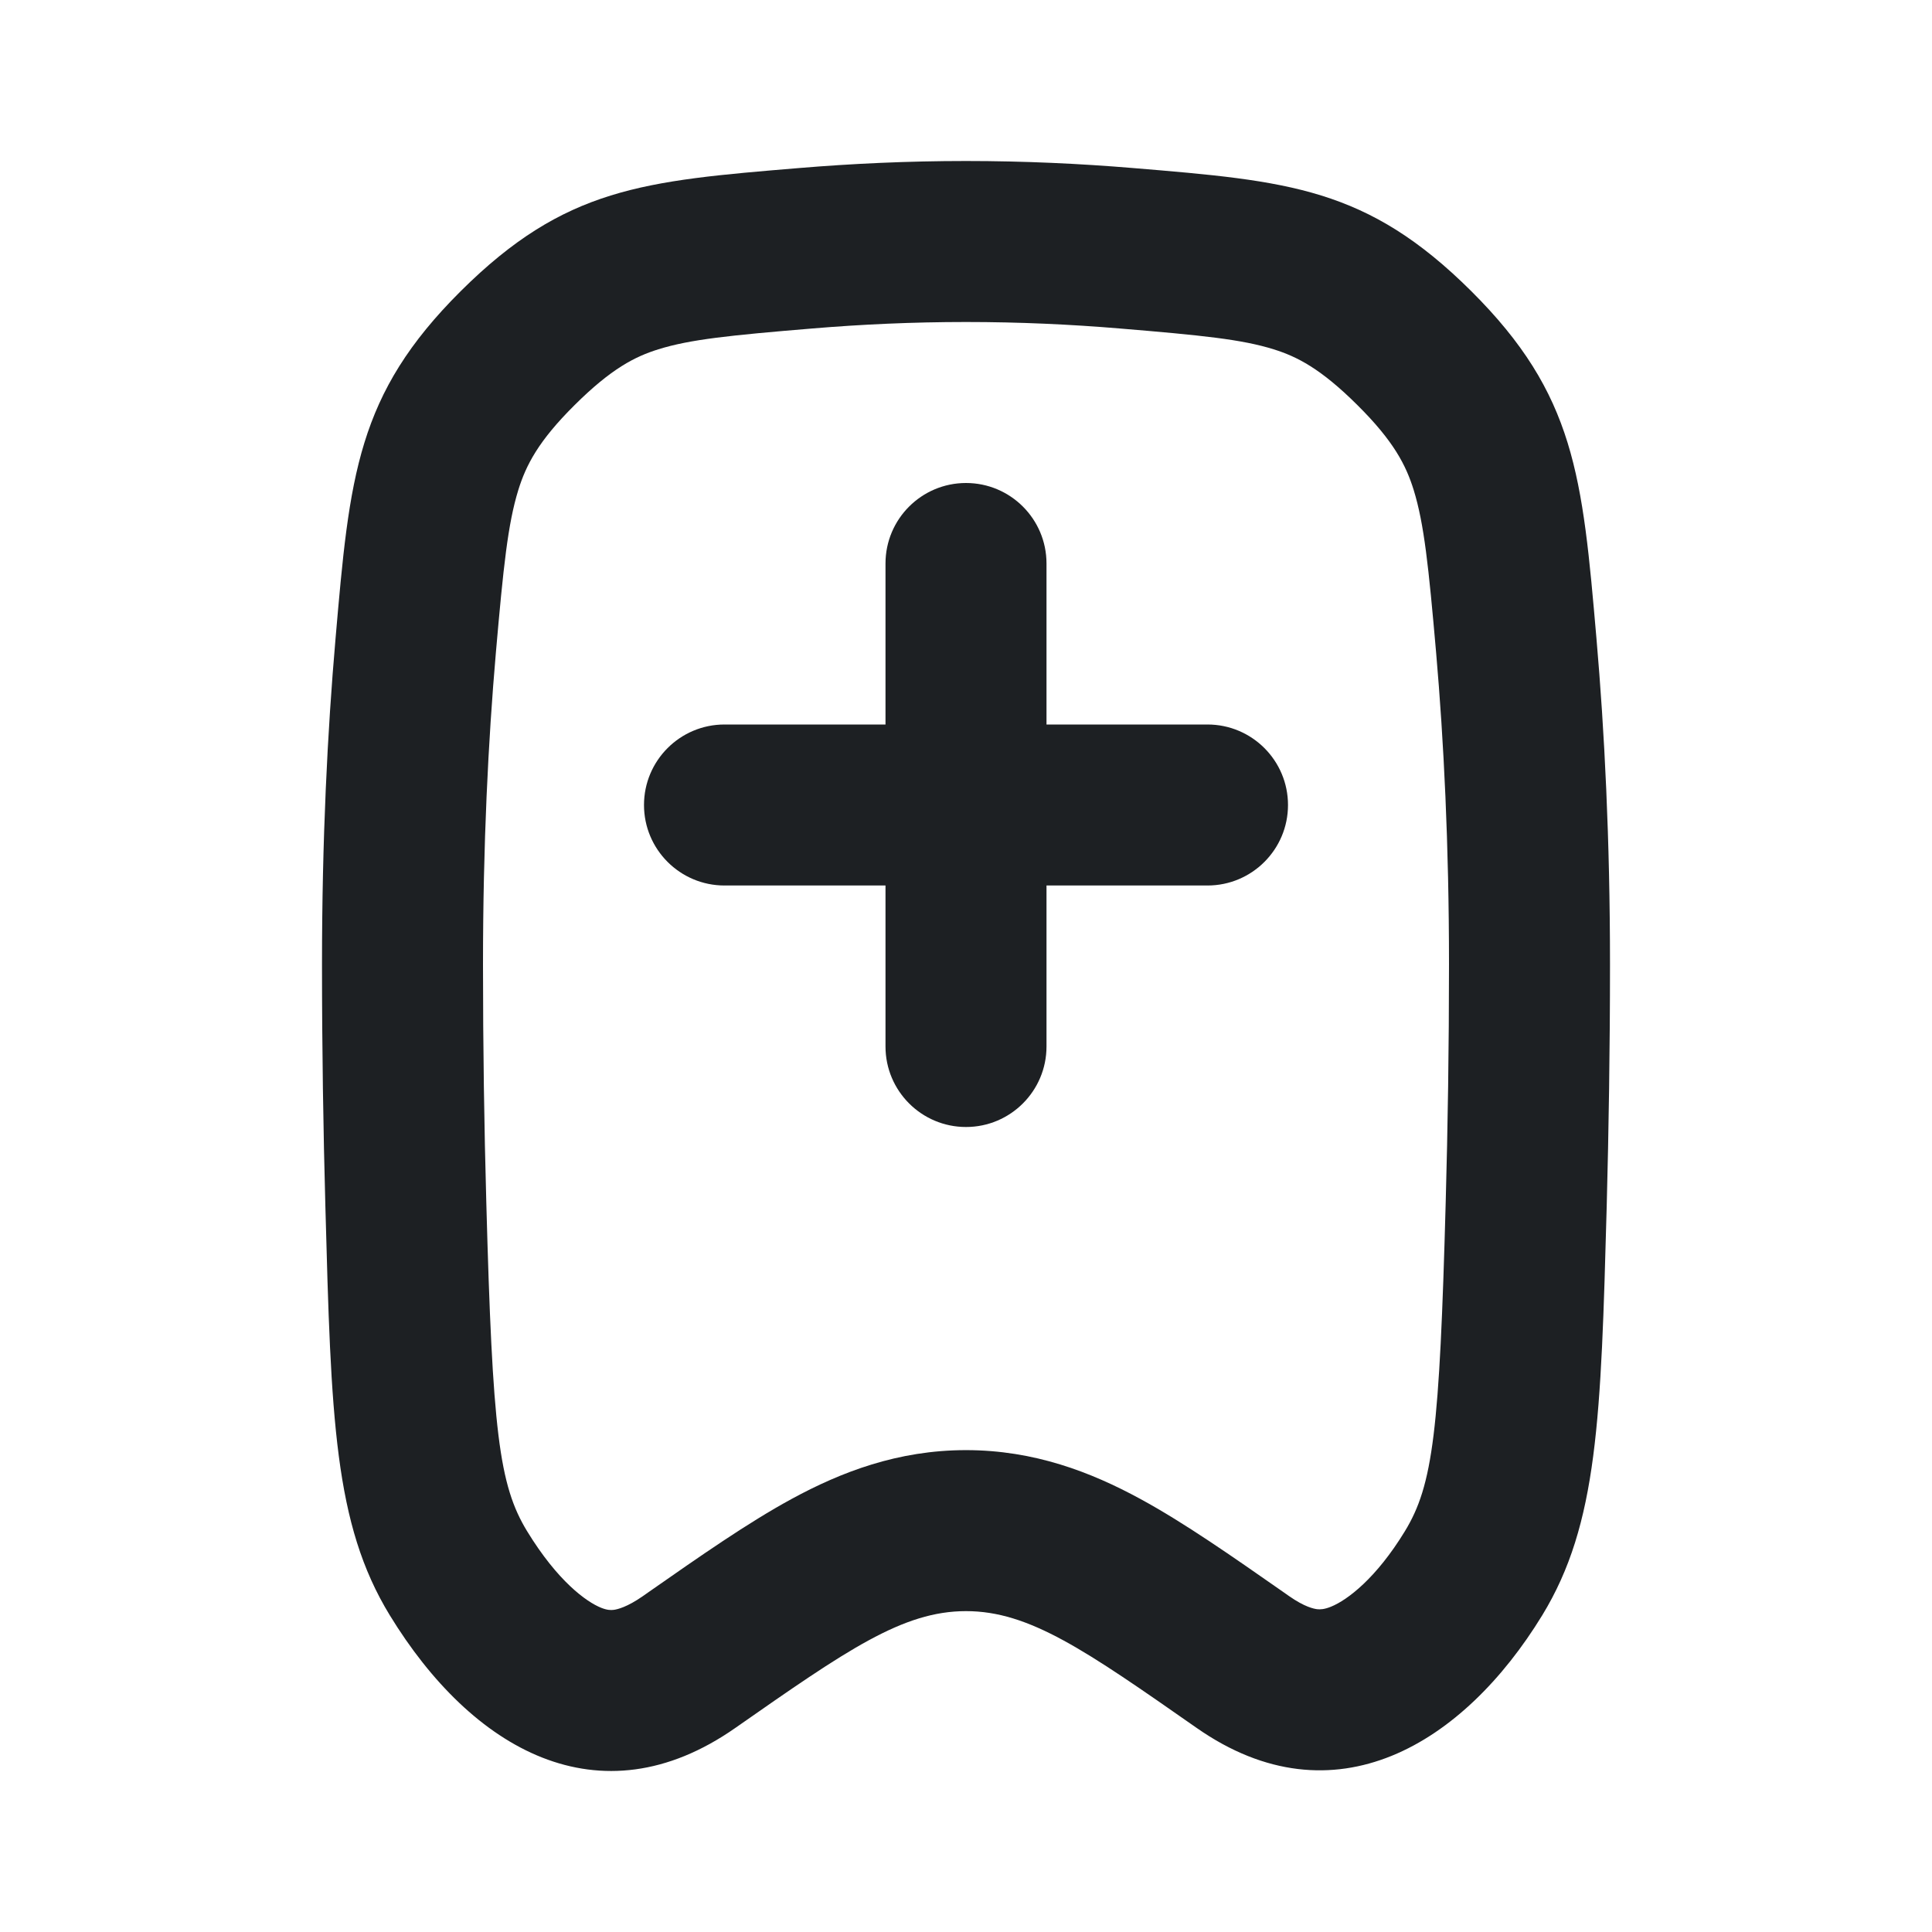
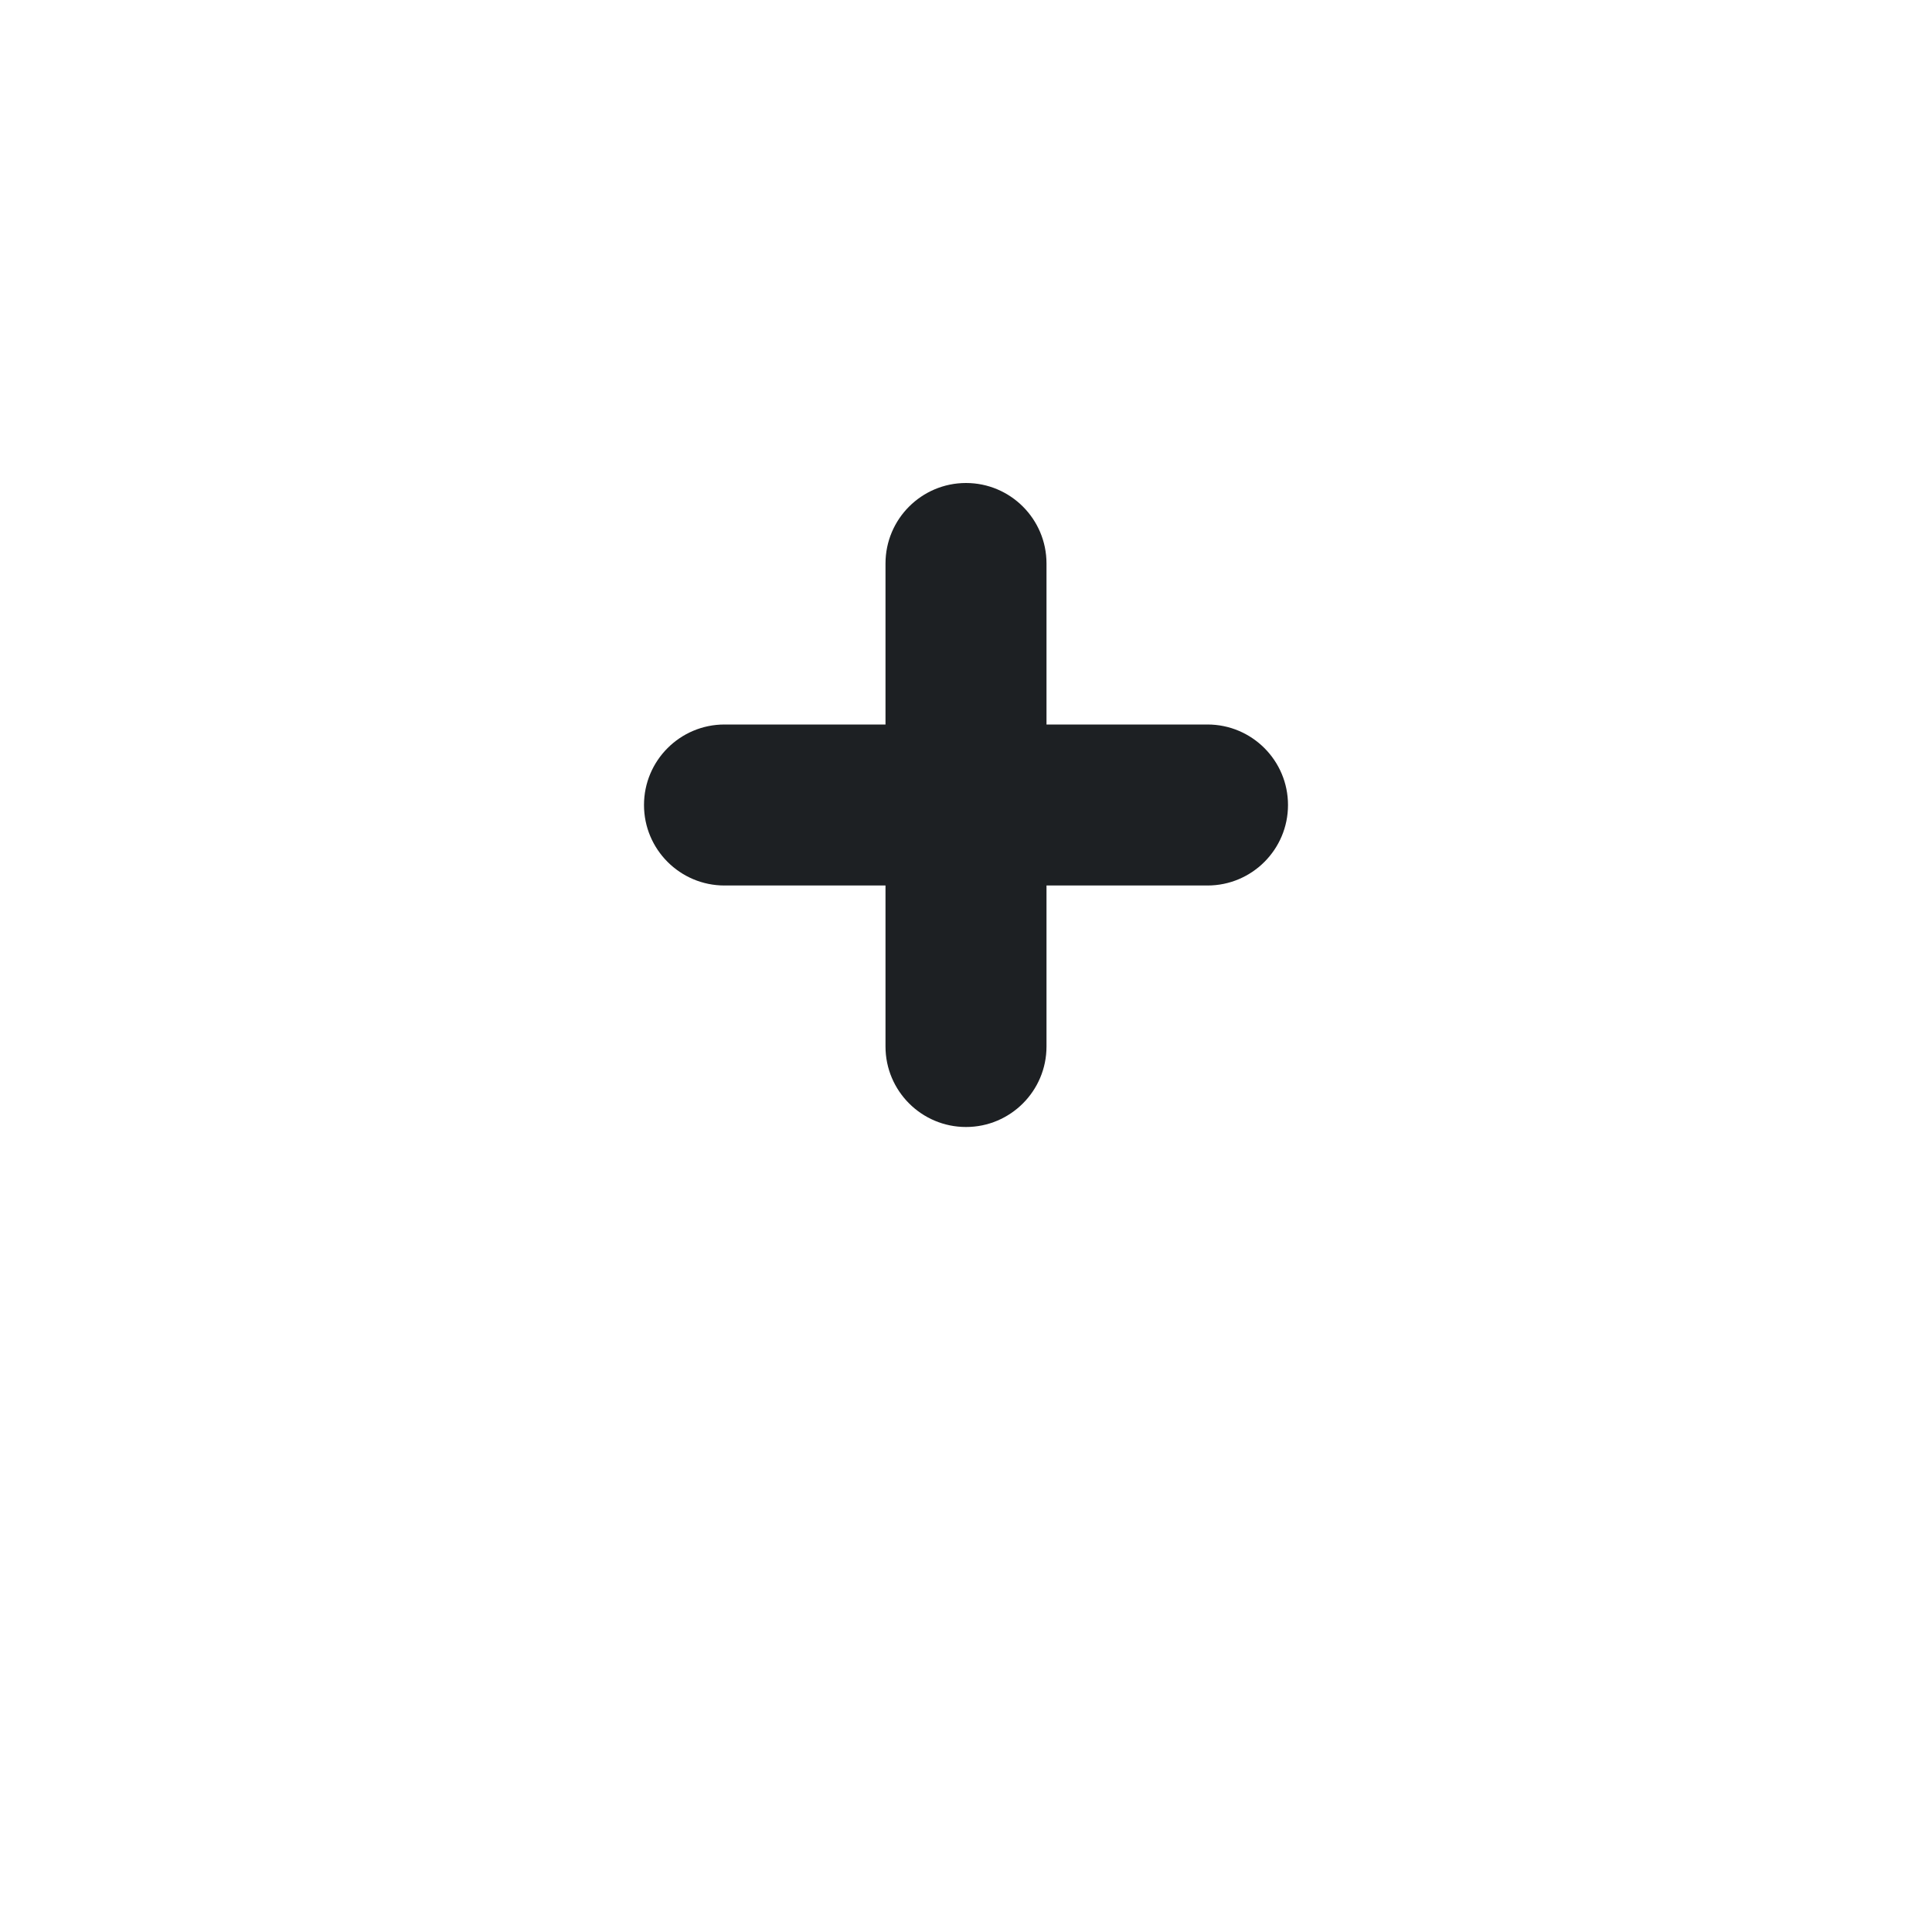
<svg xmlns="http://www.w3.org/2000/svg" width="24" height="24" viewBox="0 0 24 24" fill="none">
  <g clip-path="url(#clip0_6305_2907)">
    <path d="M15 11C15.552 11 16 10.552 16 10C16 9.448 15.552 9 15 9L13 9V7C13 6.448 12.552 6 12 6C11.448 6 11 6.448 11 7V9L9 9C8.448 9 8 9.448 8 10C8 10.552 8.448 11 9 11L11 11V13C11 13.552 11.448 14 12 14C12.552 14 13 13.552 13 13V11L15 11Z" fill="#1D2023" />
-     <path fill-rule="evenodd" clip-rule="evenodd" d="M4.042 14.99C4.016 14.042 4 13.033 4 11.979C4 10.433 4.068 9.084 4.168 7.934C4.343 5.913 4.431 4.902 5.725 3.615C7.019 2.329 7.99 2.248 9.932 2.087C10.58 2.033 11.274 2 12 2C12.726 2 13.42 2.033 14.069 2.087C16.01 2.248 16.981 2.329 18.275 3.615C19.569 4.902 19.657 5.913 19.832 7.934C19.932 9.084 20 10.433 20 11.979C20 13.033 19.984 14.042 19.959 14.99C19.887 17.617 19.851 18.931 19.158 20.066C18.182 21.662 16.575 22.659 14.867 21.466C13.481 20.498 12.788 20.014 12 20.014C11.212 20.014 10.519 20.498 9.133 21.466C7.443 22.647 5.86 21.731 4.842 20.065C4.149 18.931 4.113 17.617 4.042 14.99ZM6.041 14.935C6.015 14.004 6 13.013 6 11.979C6 10.492 6.065 9.2 6.16 8.107C6.254 7.03 6.309 6.509 6.438 6.089C6.534 5.779 6.687 5.48 7.136 5.034C7.595 4.577 7.89 4.429 8.179 4.339C8.574 4.216 9.06 4.166 10.097 4.08C10.696 4.03 11.334 4 12 4C12.666 4 13.304 4.03 13.903 4.08C14.94 4.166 15.427 4.216 15.821 4.339C16.11 4.429 16.405 4.577 16.864 5.034C17.313 5.48 17.466 5.779 17.562 6.089C17.691 6.509 17.746 7.03 17.84 8.107C17.935 9.2 18 10.492 18 11.979C18 13.013 17.985 14.004 17.959 14.935C17.882 17.775 17.803 18.447 17.451 19.023C17.097 19.603 16.741 19.875 16.534 19.959C16.45 19.993 16.4 19.994 16.362 19.99C16.322 19.985 16.207 19.963 16.013 19.827L15.939 19.775C15.31 19.336 14.71 18.916 14.165 18.62C13.555 18.288 12.848 18.014 12 18.014C11.152 18.014 10.445 18.288 9.835 18.62C9.29 18.916 8.69 19.336 8.061 19.775L7.987 19.827C7.788 19.966 7.668 19.992 7.626 19.998C7.587 20.003 7.543 20.002 7.469 19.973C7.283 19.899 6.927 19.641 6.549 19.023C6.197 18.447 6.118 17.775 6.041 14.935Z" fill="#1D2023" />
  </g>
  <defs>
    <clipPath id="clip0_6305_2907">
      <rect width="24" height="24" fill="white" />
    </clipPath>
  </defs>
</svg>